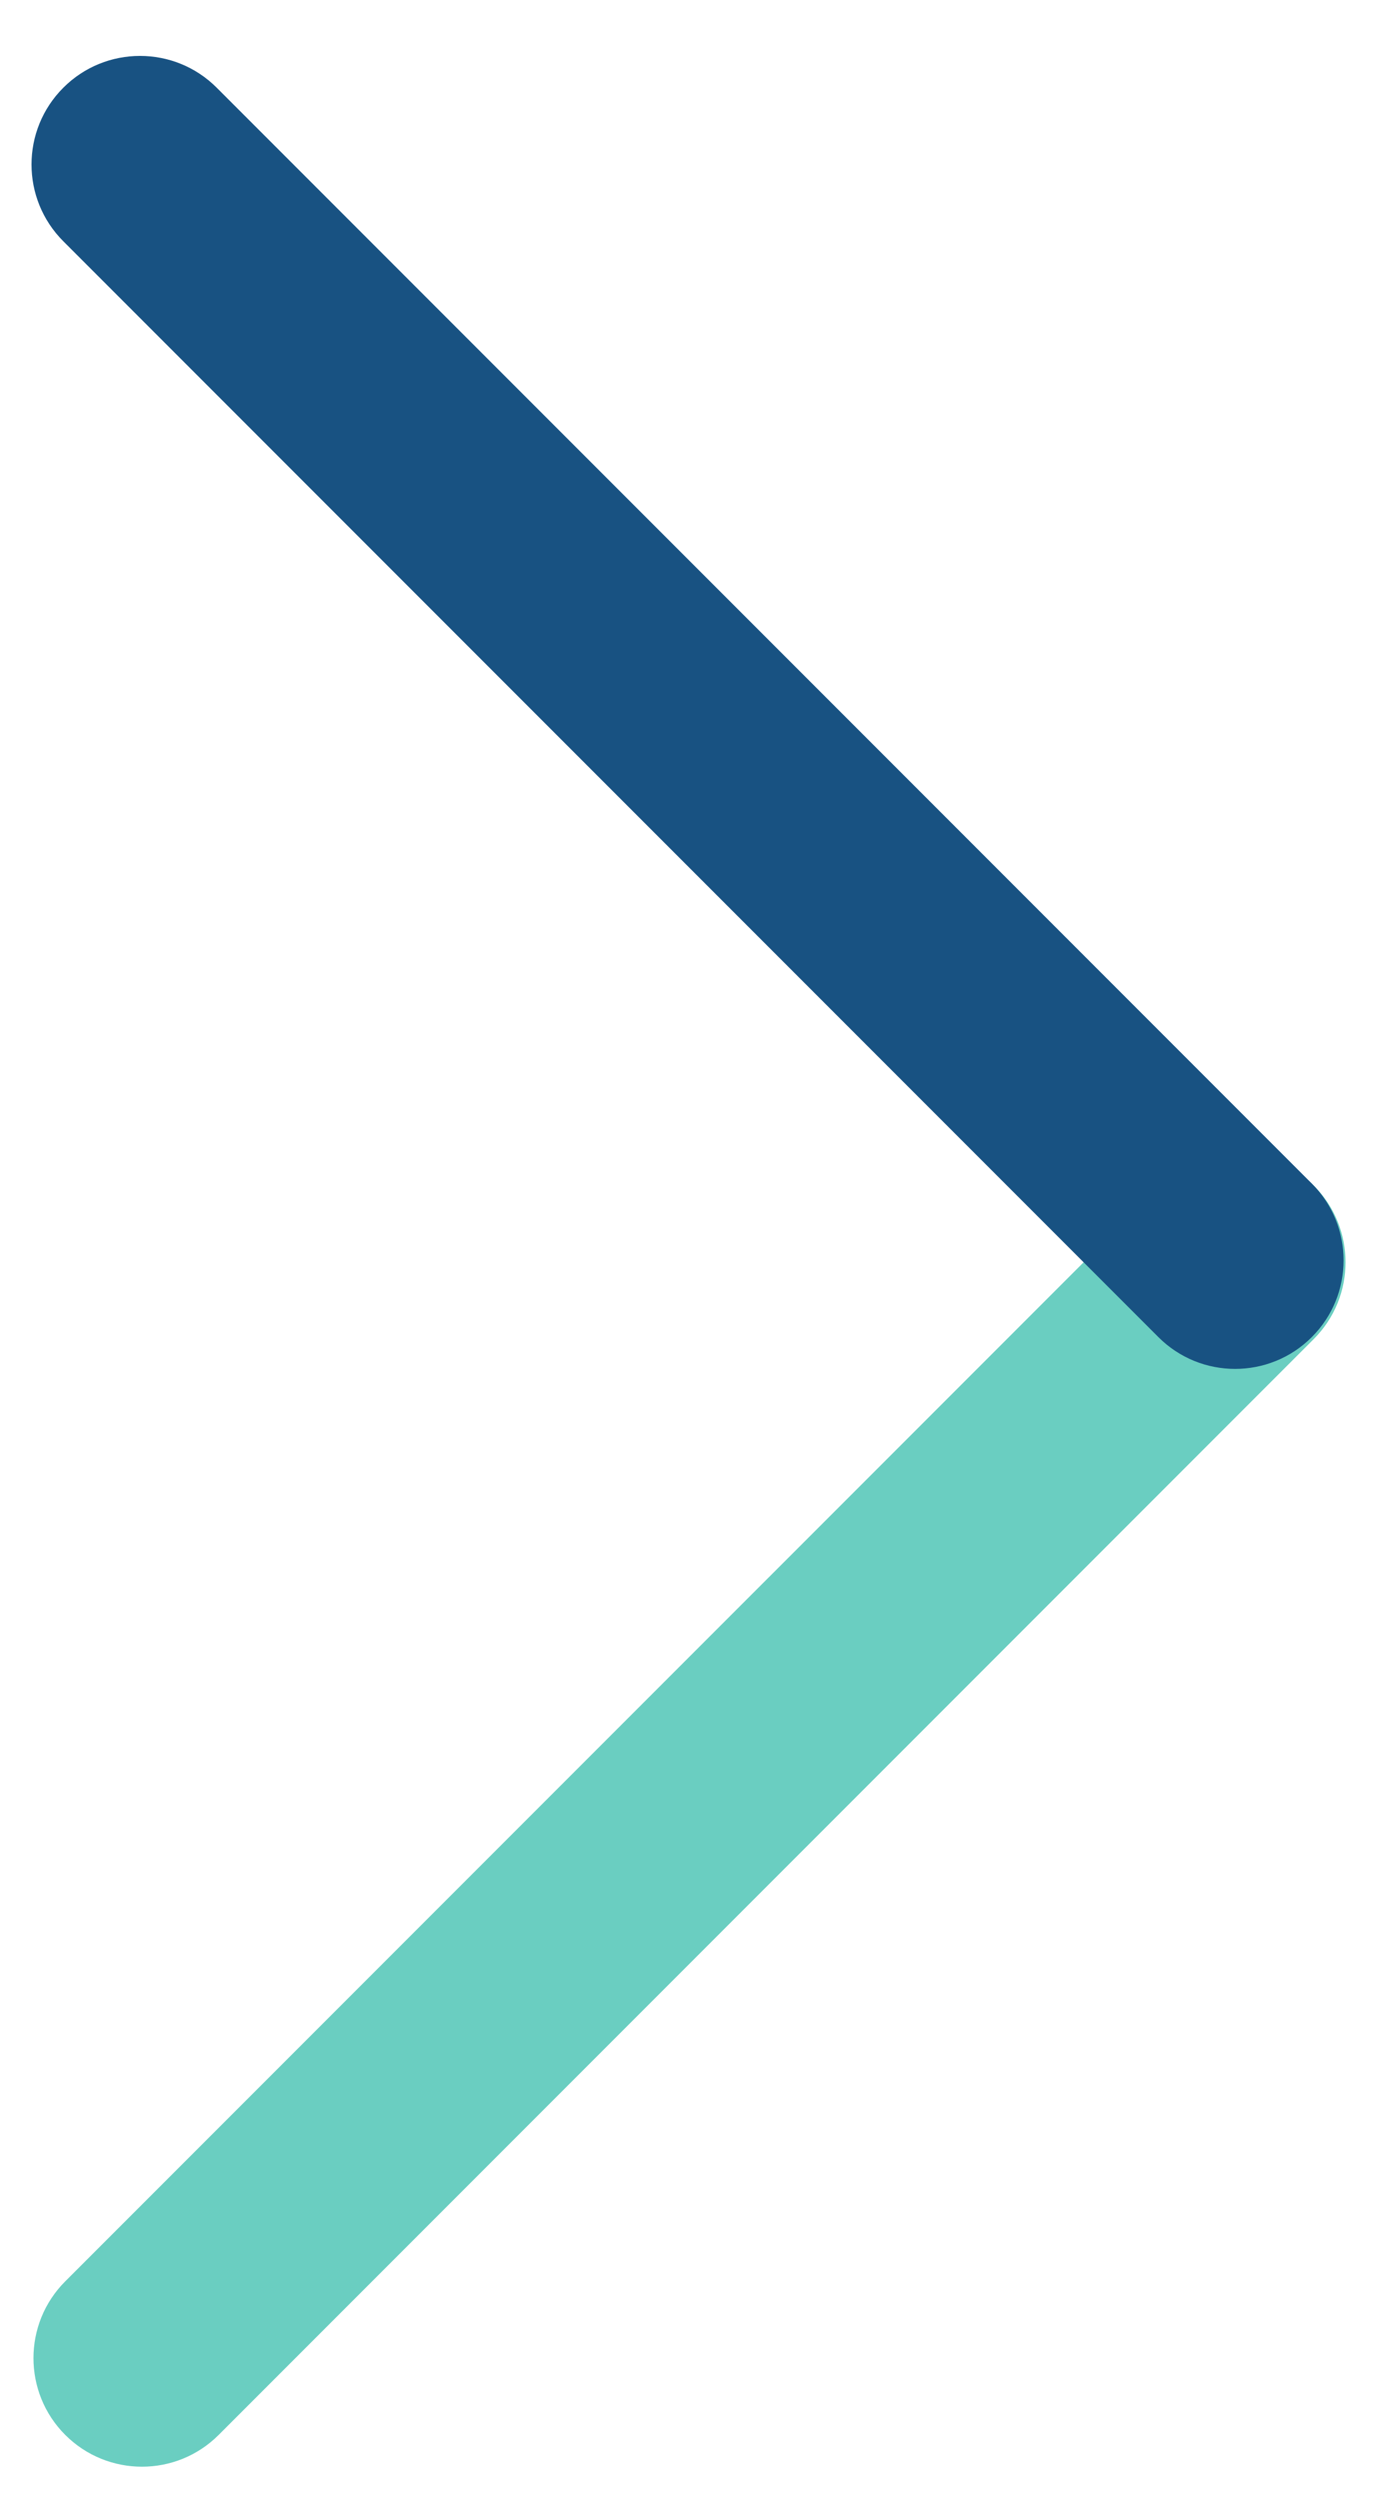
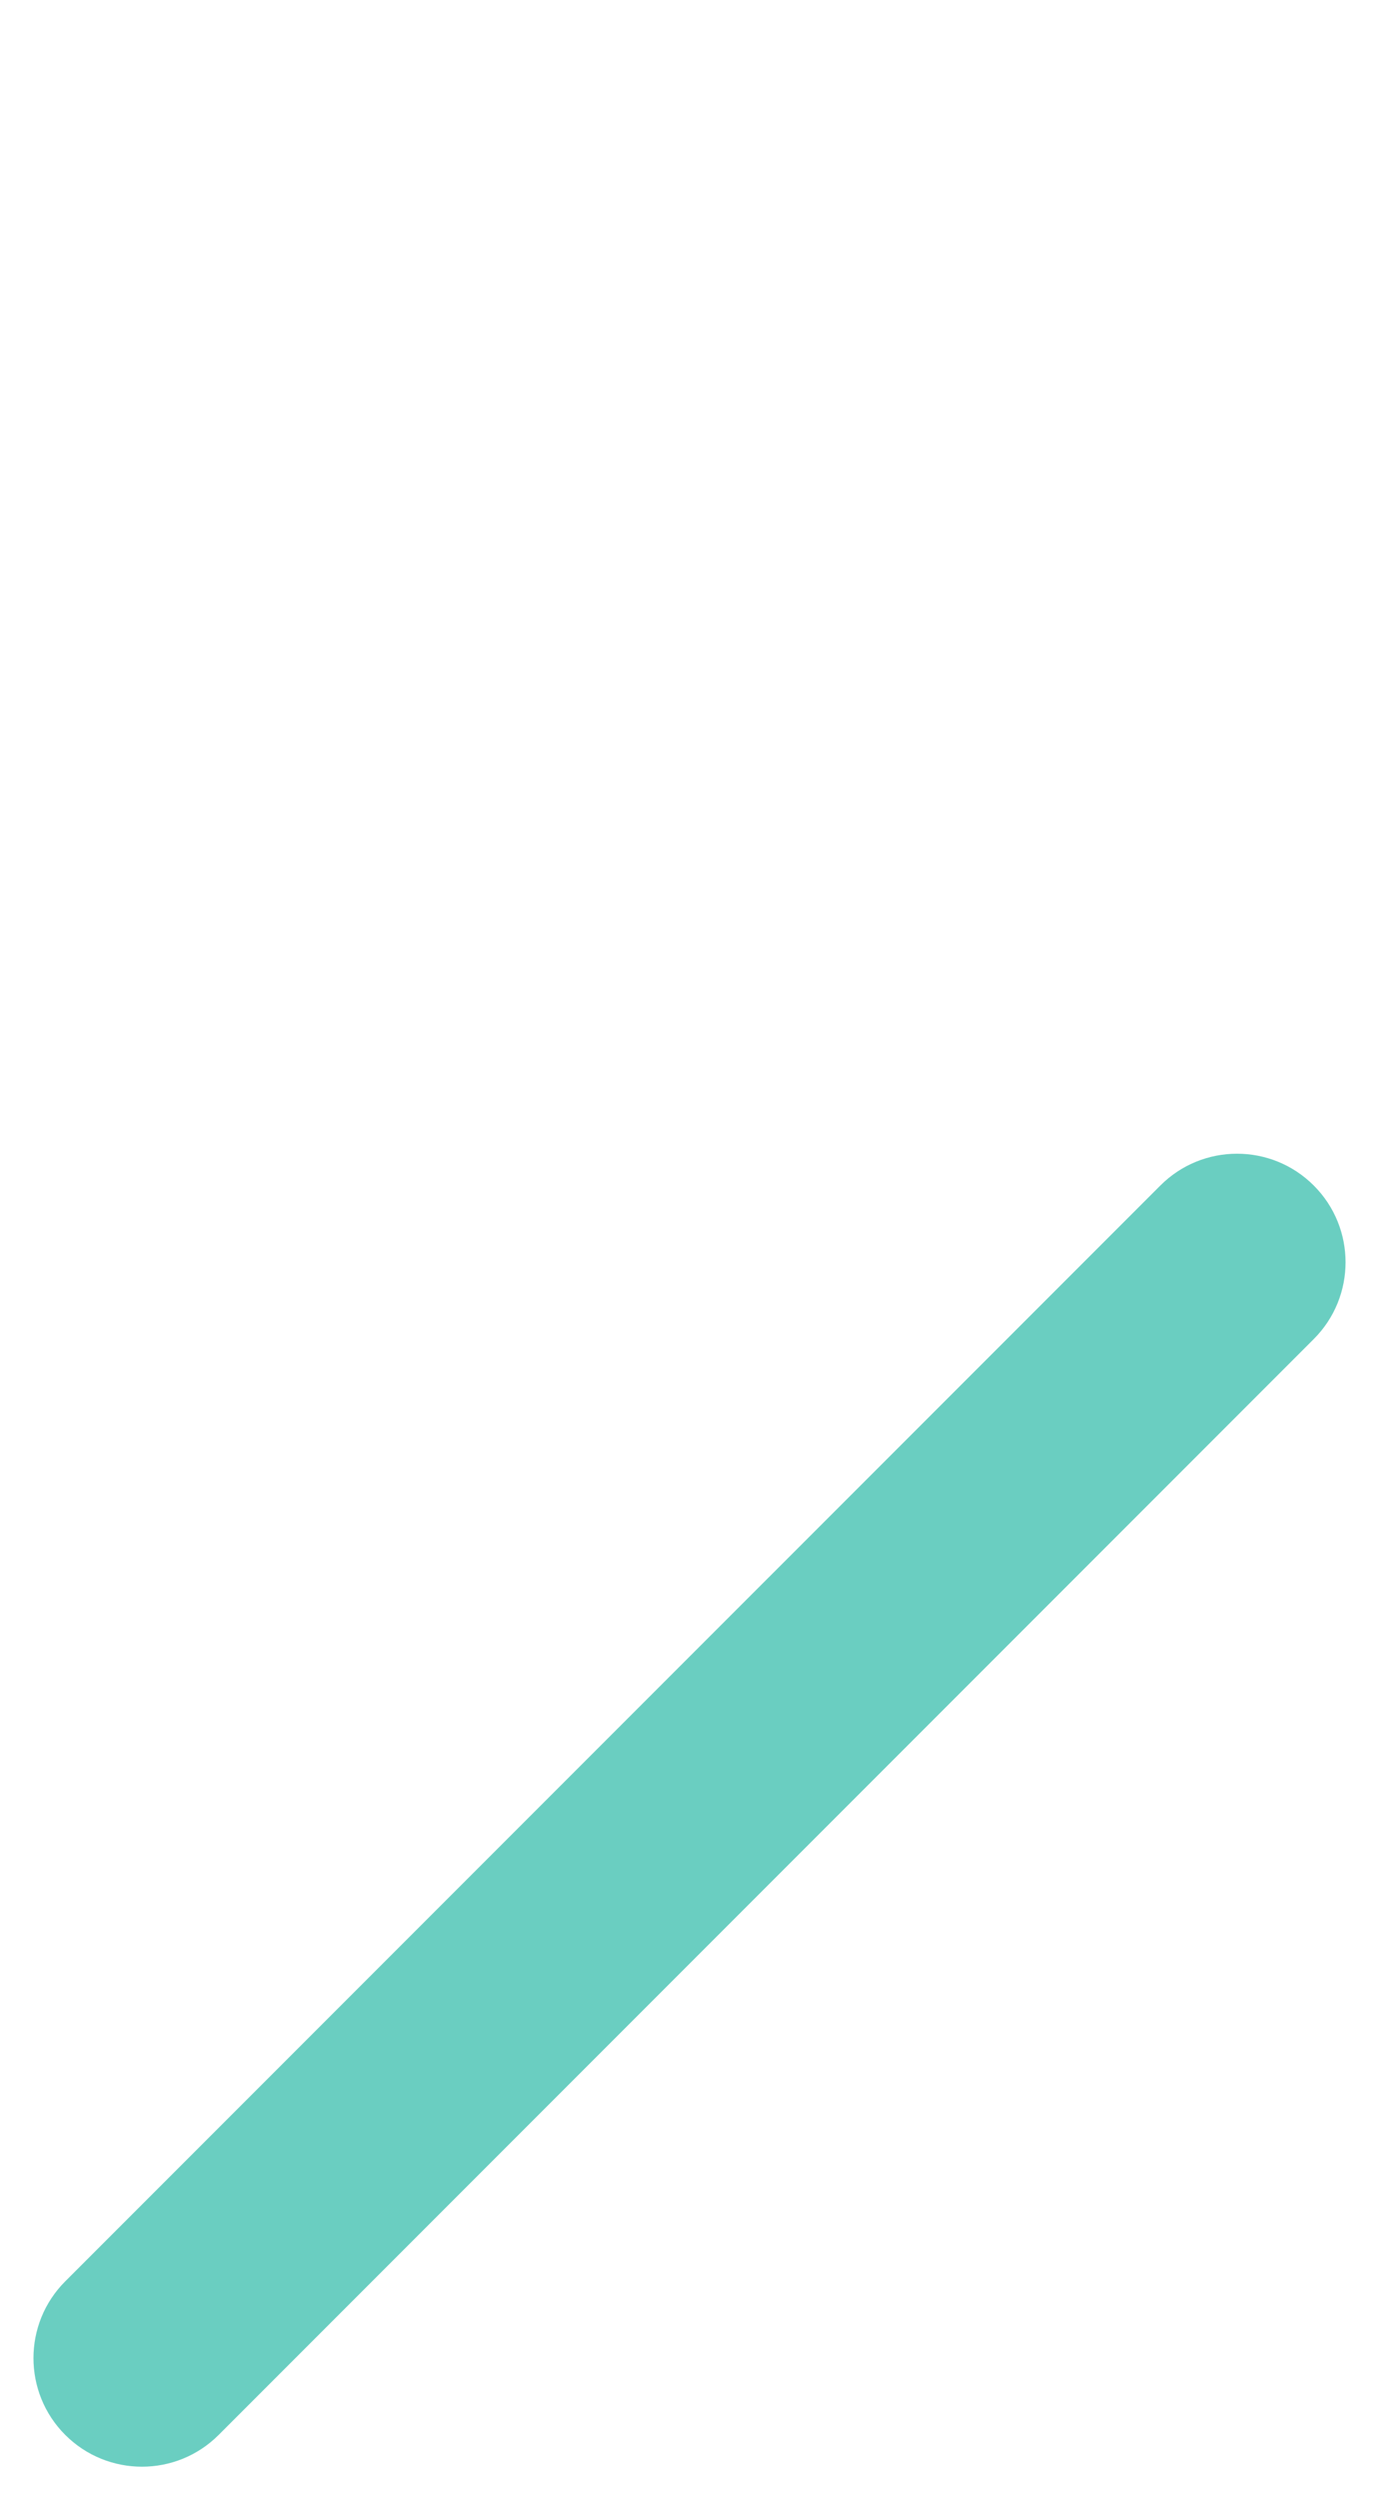
<svg xmlns="http://www.w3.org/2000/svg" width="31" height="56" viewBox="0 0 31 56" fill="none">
  <g filter="url(#filter0_d_520_17053)">
    <path d="M0.962 50.601C0.013 51.55 0.013 53.091 0.962 54.04C1.912 54.99 3.452 54.99 4.402 54.04L28.948 29.494C29.898 28.544 29.898 27.004 28.948 26.055C27.998 25.105 26.458 25.105 25.509 26.055L0.962 50.601Z" fill="#6ACEC1" />
-     <path d="M4.358 1.465C3.409 0.515 1.868 0.515 0.919 1.465C-0.031 2.414 -0.031 3.954 0.919 4.904L25.465 29.45C26.415 30.4 27.955 30.4 28.904 29.45C29.854 28.501 29.854 26.96 28.904 26.011L4.358 1.465Z" fill="#185282" />
  </g>
  <defs>
    <filter id="filter0_d_520_17053" x="0.207" y="0.752" width="29.954" height="54.5" filterUnits="userSpaceOnUse" color-interpolation-filters="sRGB">
      <feFlood flood-opacity="0" result="BackgroundImageFix" />
      <feColorMatrix in="SourceAlpha" type="matrix" values="0 0 0 0 0 0 0 0 0 0 0 0 0 0 0 0 0 0 127 0" result="hardAlpha" />
      <feOffset dx="0.5" dy="0.5" />
      <feComposite in2="hardAlpha" operator="out" />
      <feColorMatrix type="matrix" values="0 0 0 0 0.142 0 0 0 0 0.147 0 0 0 0 0.151 0 0 0 0.51 0" />
      <feBlend mode="normal" in2="BackgroundImageFix" result="effect1_dropShadow_520_17053" />
      <feBlend mode="normal" in="SourceGraphic" in2="effect1_dropShadow_520_17053" result="shape" />
    </filter>
  </defs>
</svg>